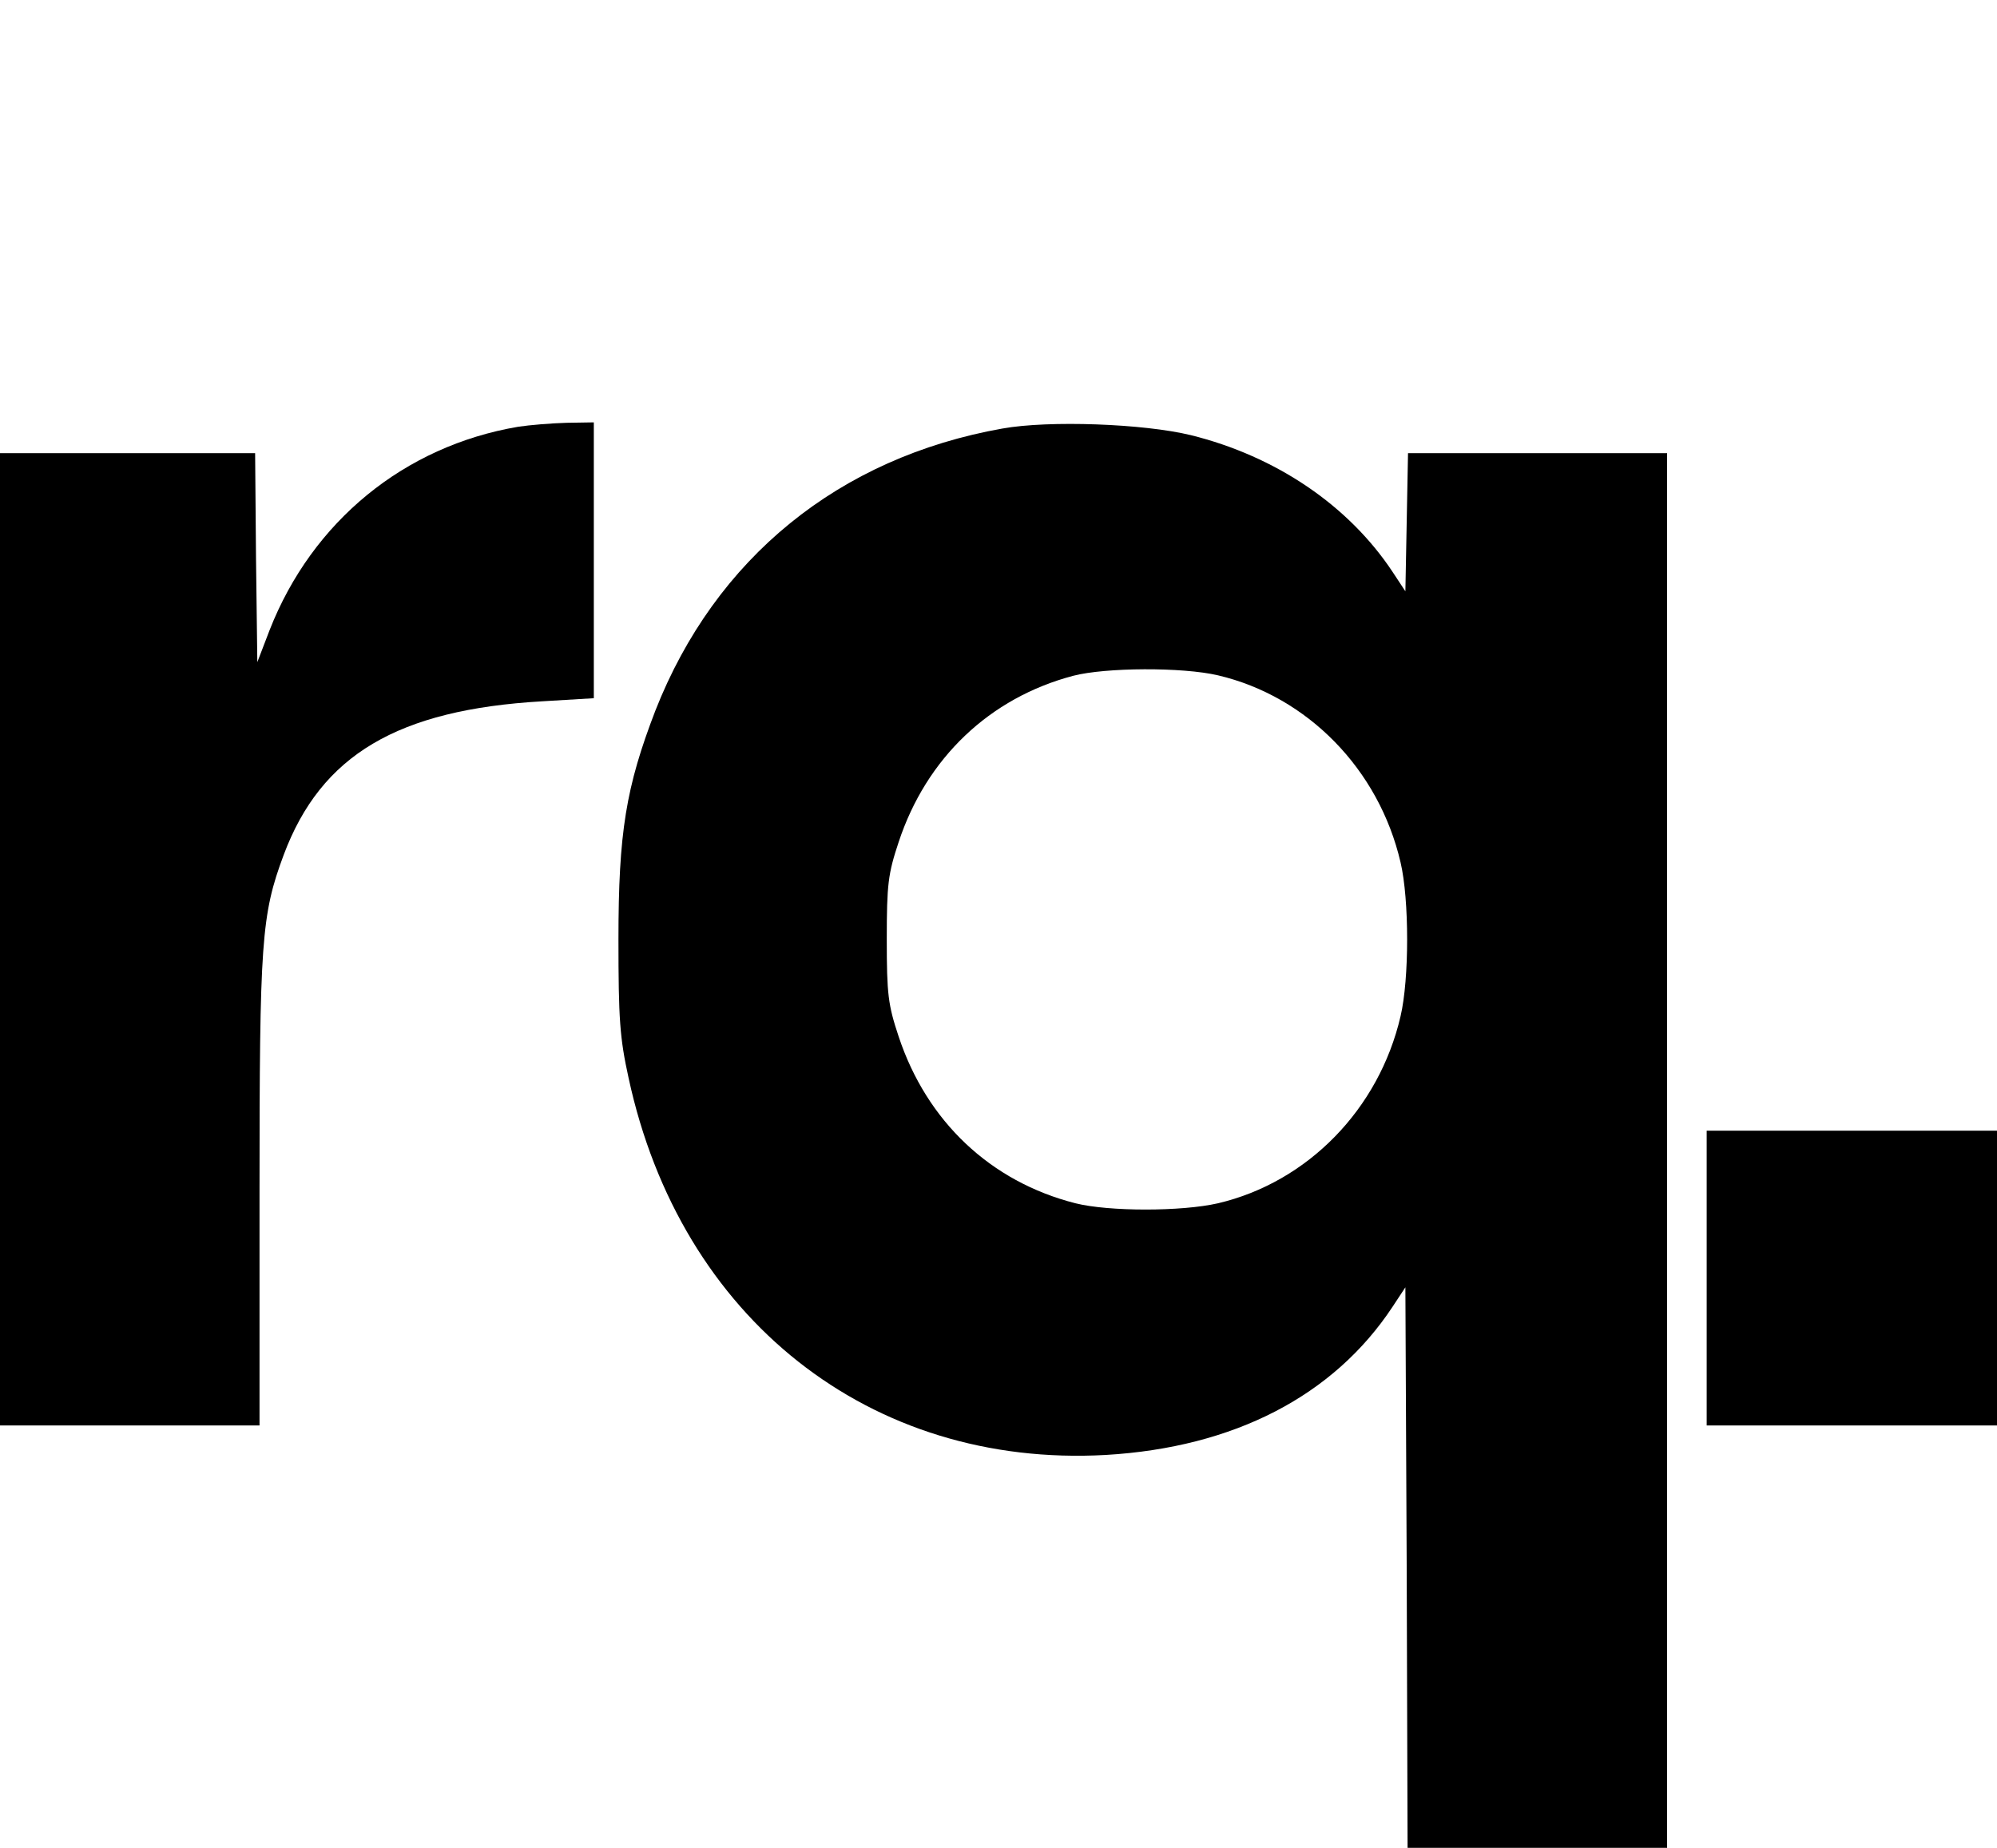
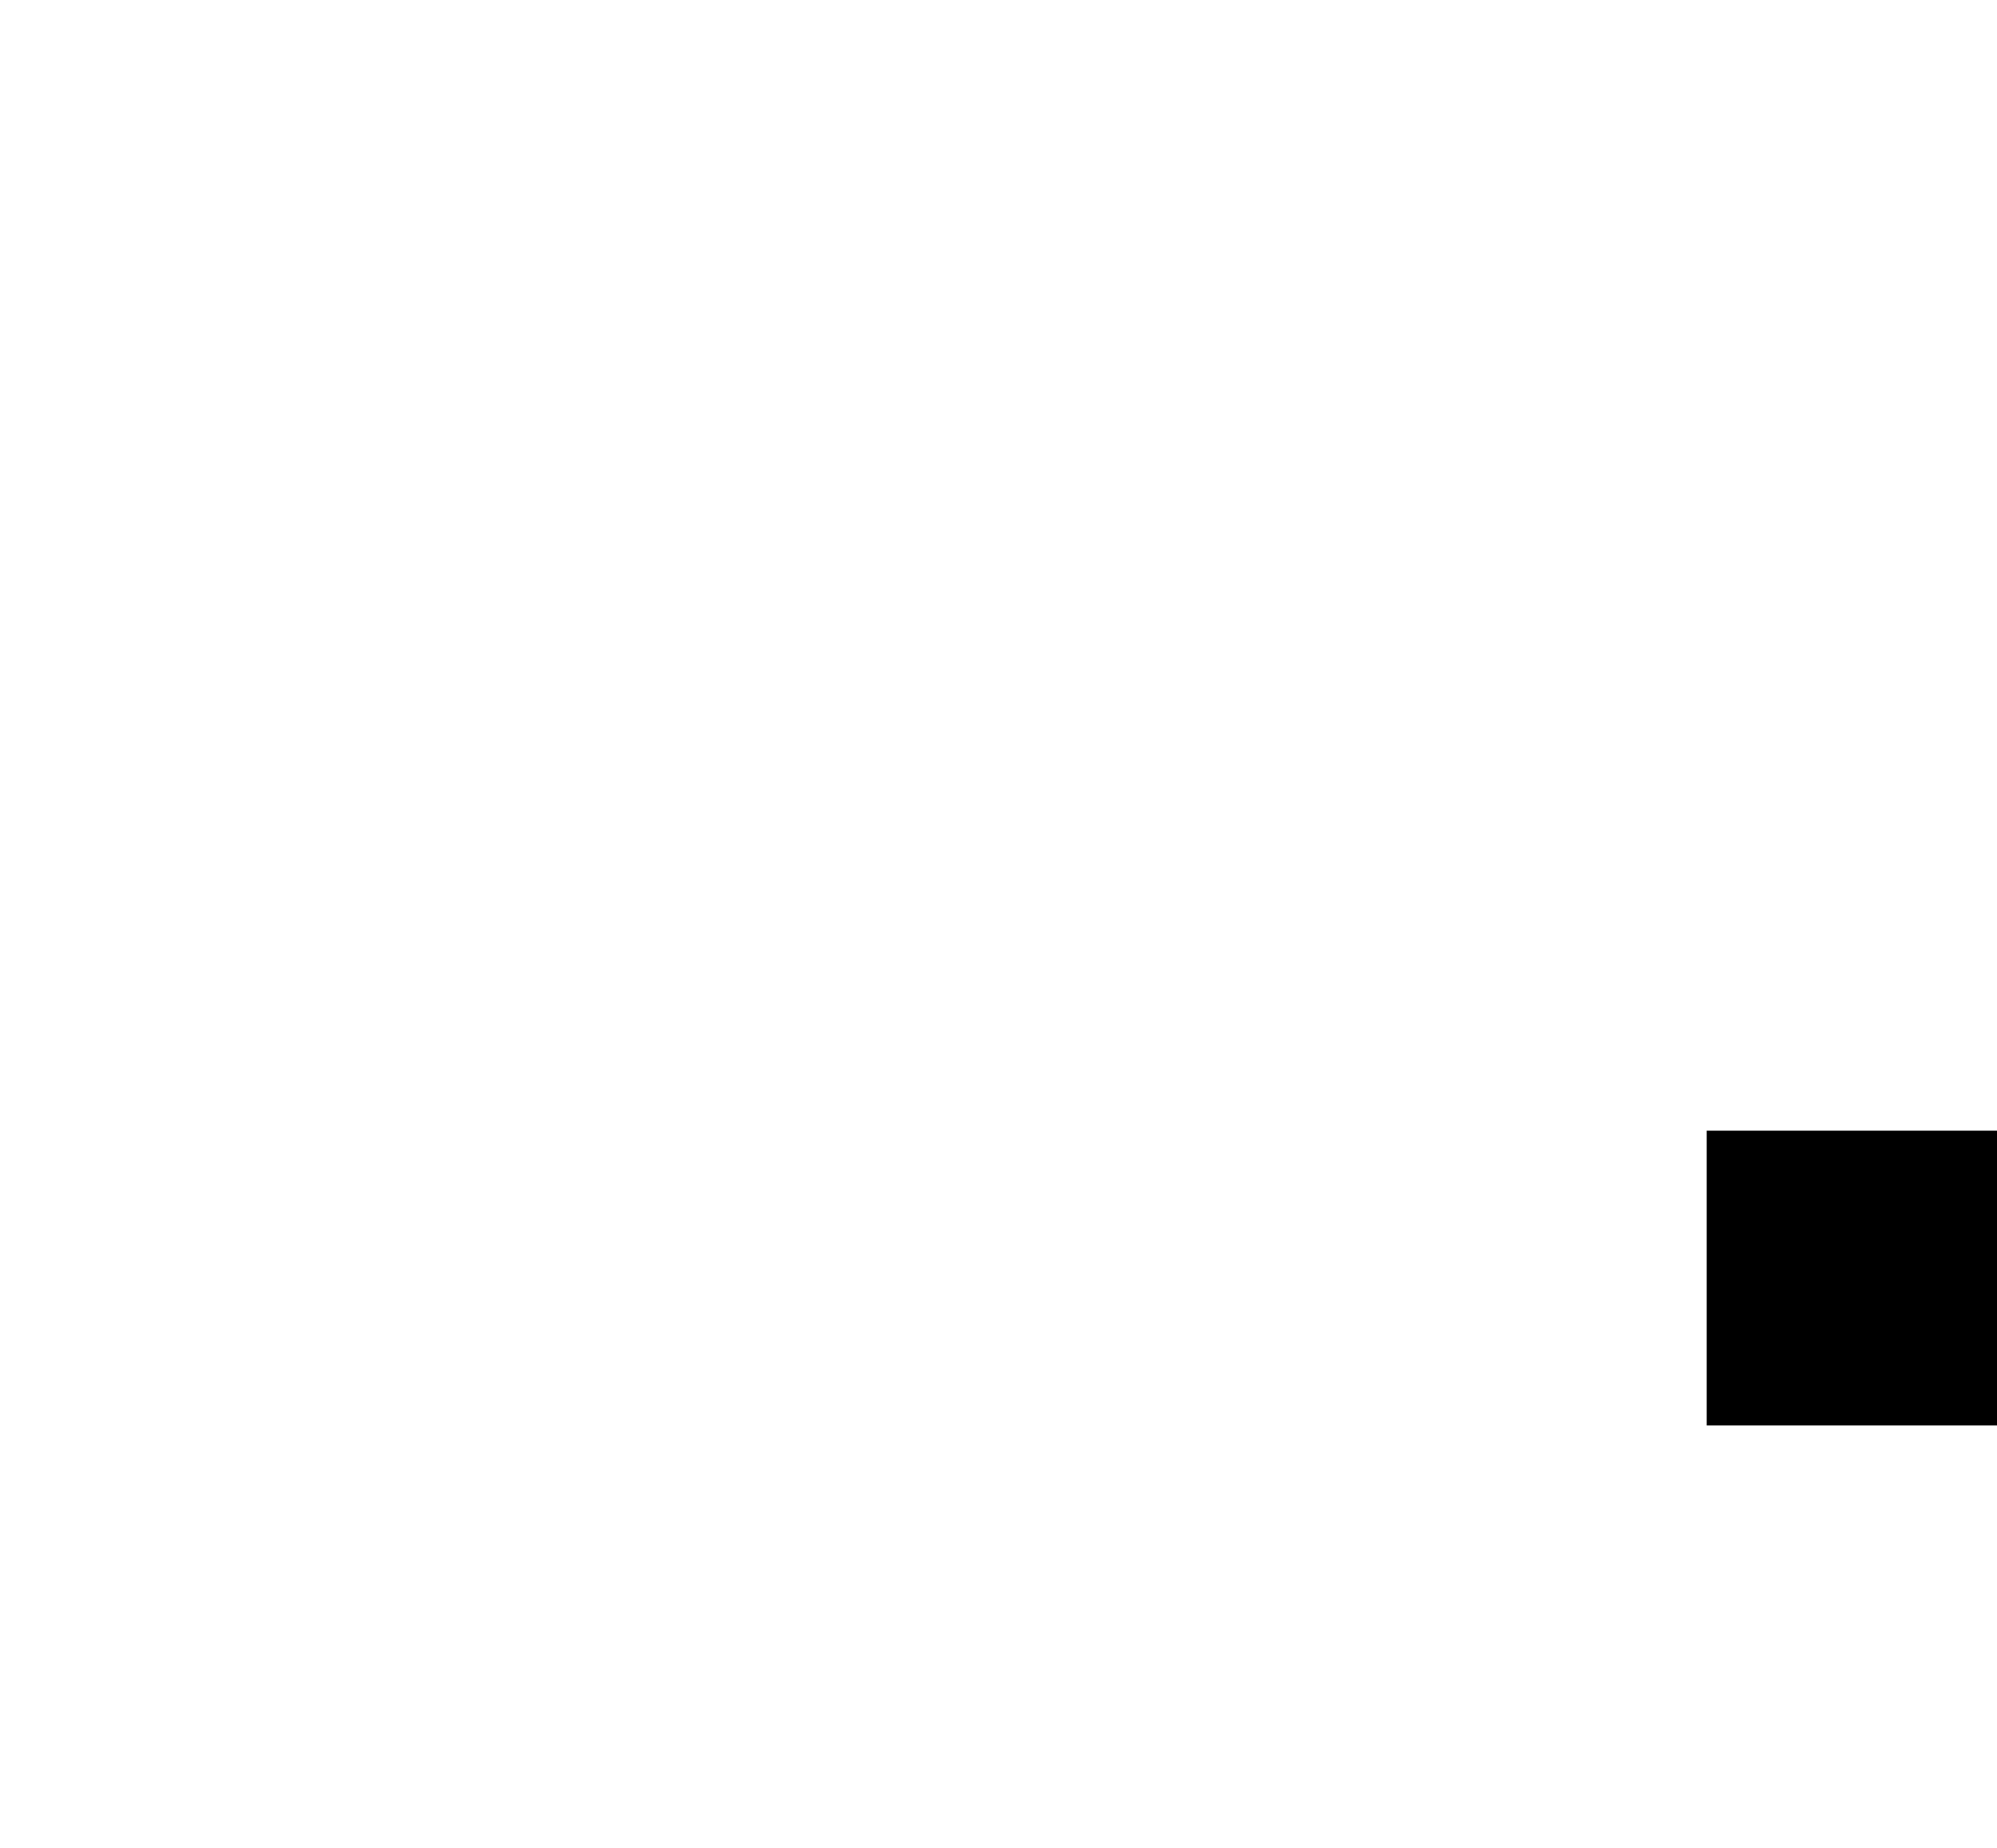
<svg xmlns="http://www.w3.org/2000/svg" version="1.2" viewBox="0 0 454 420" width="454" height="420">
  <title>requence-logo-master-svg</title>
  <style>
		.s0 { fill: #000000 } 
	</style>
  <g>
-     <path class="s0" d="m117.8 97c-25.9 4.4-46.8 21.5-56.5 46.2l-2.8 7.3-0.3-23.8-0.2-23.7h-29-29v110.5 110.5h29.5 29.5v-52.9c0-57.3 0.4-63.1 5.5-76.8 8.5-22.7 25.9-33 58.8-34.9l11.7-0.7v-31.4-31.3l-6.2 0.1c-3.5 0.1-8.4 0.5-11 0.9z" />
-     <path fill-rule="evenodd" class="s0" d="m270.7 98.9c19.4 4.8 35.9 16 45.9 31.1l2.9 4.4 0.6-31.4h58.9v317h-59l-0.2-63.7-0.3-63.7-2.9 4.4c-13.4 20.3-36.1 32-65.2 33.7-53.6 3-96.7-31-108.5-85.7-2-9.1-2.3-13.4-2.3-31.5 0-24.3 1.7-34.6 8.4-52 13.6-34.6 41.7-57.5 78.9-64.1 10.6-1.9 32.1-1.1 42.8 1.5zm-26.7 54.7c-19 5-33.4 18.7-39.7 37.8-2.4 7.2-2.7 9.6-2.7 22.1 0 12.5 0.3 14.9 2.7 22.1 6.4 19.3 20.9 33 40.2 37.9 7.6 1.9 24.1 1.9 32.4 0 20.4-4.8 36.6-21.4 41.5-42.5 2-8.5 2-26.5 0-35-4.9-21.1-21.1-37.7-41.5-42.5-8.1-1.9-25.6-1.8-32.9 0.1z" />
    <path class="s0" d="m388 290.5v33.5h33 33v-33.5-33.5h-33-33z" />
  </g>
</svg>